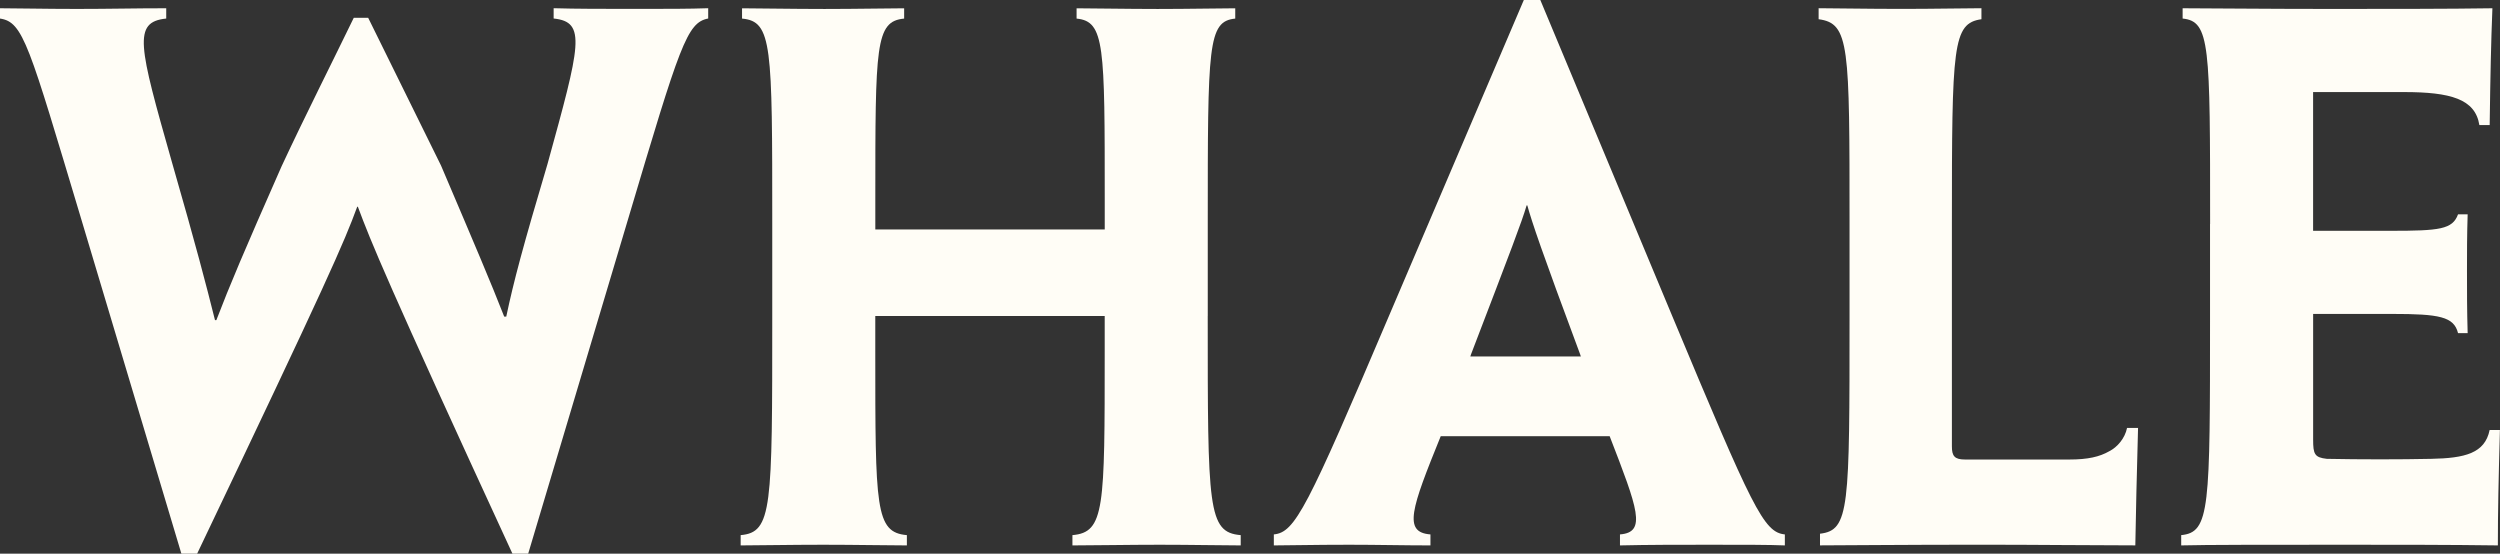
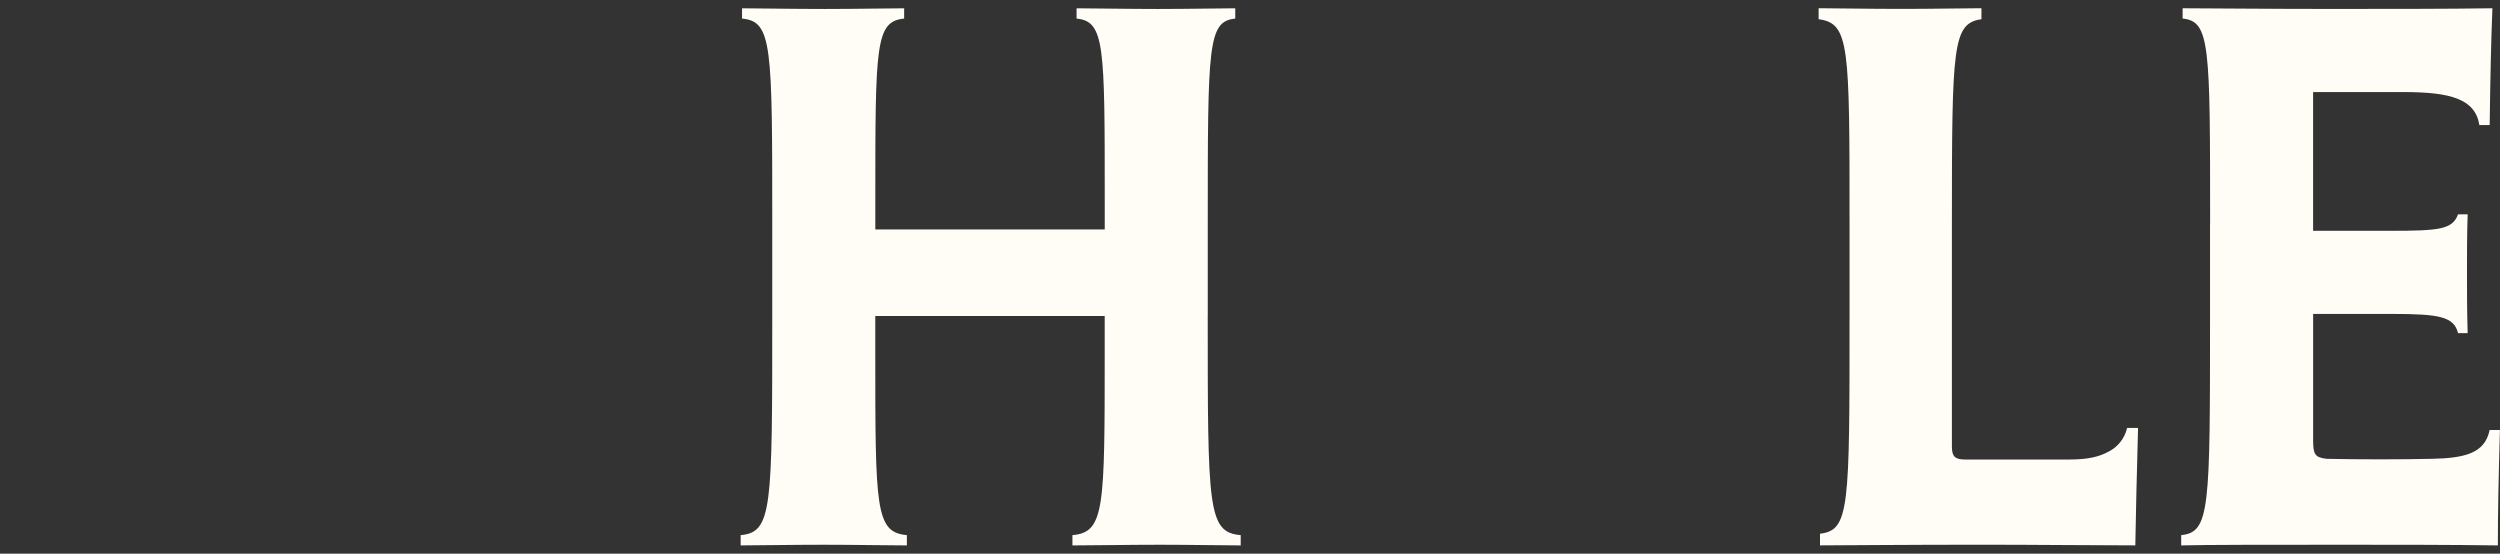
<svg xmlns="http://www.w3.org/2000/svg" id="Lager_2" viewBox="0 0 668.53 148.05">
  <rect x="0" y="0" width="668.53" height="148.05" fill="#333333" stroke="none" />
  <defs>
    <style>.cls-1{fill:#fffdf6;stroke-width:0px;}</style>
  </defs>
  <g id="Lager_1-2">
-     <path class="cls-1" d="M141.25,148.05h-4.22c-33.8-73.29-37.84-83.39-41.33-92.76h-.18c-3.49,9.55-7.9,19.65-42.8,92.76h-4.22L21.67,58.41C7.71,11.94,6.25,5.88,0,4.96v-2.75c4.78,0,11.76.18,20.57.18s15.25-.18,23.88-.18v2.75c-9,.92-7.35,7.16,1.47,38.21,6.61,22.96,9.18,32.88,11.57,42.43h.37c3.67-9.55,7.16-17.82,17.45-41.15,6.25-13.41,13.59-27.92,19.29-39.68h3.86c5.69,11.57,12.49,25.35,19.47,39.49,9.55,22.41,13.23,31.04,16.9,40.41h.55c2.02-9.55,4.41-18.55,11.02-40.78,8.82-31.96,10.47-38.02,1.65-38.94v-2.75c6.06.18,13.23.18,22.04.18s13.96,0,19.29-.18v2.75c-5.69,1.1-7.53,6.98-21.31,53.27l-26.82,89.82Z" />
    <path class="cls-1" d="M322.96,84.5c0,51.43,0,57.86,8.82,58.6v2.75c-4.59,0-13.41-.18-21.67-.18s-18,.18-23.33.18v-2.75c8.63-.74,8.63-7.16,8.63-49.23v-9.37h-61.35v9.37c0,42.06,0,48.49,8.45,49.23v2.75c-4.96,0-13.78-.18-22.41-.18s-17.82.18-22.04.18v-2.75c8.45-.74,8.45-7.16,8.45-58.6v-24.61c0-47.76,0-54.19-8.08-54.92v-2.75c4.04,0,13.41.18,22.04.18s17.08-.18,21.31-.18v2.75c-7.71.73-7.71,7.16-7.71,48.86v7.53h61.35v-7.71c0-41.51,0-47.94-7.53-48.68v-2.75c4.22,0,13.41.18,21.67.18s16.72-.18,20.76-.18v2.75c-7.35.73-7.35,7.16-7.35,54.92v24.61Z" />
-     <path class="cls-1" d="M385.27,116.64c-7.9,19.47-10.1,25.72-2.75,26.27v2.94c-6.8,0-14.33-.18-21.67-.18-9.74,0-16.16.18-20.21.18v-2.94c5.69-.55,8.82-6.8,30.86-58.6L407.49,0h4.41l35.27,84.5c21.49,51.43,24.43,57.86,30.12,58.41v2.94c-4.22-.18-10.65-.18-20.21-.18-8.08,0-16.35,0-23.88.18v-2.94c7.16-.55,4.78-6.8-2.76-26.27h-45.19ZM422.74,95.33l-.18-.55c-10.47-28.1-12.86-35.27-14.14-39.86h-.18c-1.29,4.41-4.04,11.57-14.88,39.86l-.18.55h29.57Z" />
    <path class="cls-1" d="M494.59,59.88c0-47.76,0-53.64-8.27-54.74v-2.94c4.04,0,13.04.18,22.23.18,8.63,0,17.08-.18,21.31-.18v2.94c-7.71,1.1-7.9,6.98-7.9,54.74v59.51c0,2.57.73,3.49,3.49,3.49h27.92c4.96,0,8.08-.73,10.65-2.2,2.2-1.1,4.22-3.49,4.78-6.25h2.94c-.37,13.41-.55,21.31-.73,31.41-10.84,0-26.82-.18-41.15-.18-20.39,0-38.39.18-43.17.18v-3.12c7.9-.92,7.9-6.8,7.9-58.23v-24.61Z" />
    <path class="cls-1" d="M591.01,59.88c0-47.76,0-54.19-7.35-54.92v-2.75c6.43,0,21.86.18,39.12.18,15.61,0,32.14,0,43.72-.18-.37,9-.55,18.18-.73,31.23h-2.76c-1.1-6.98-7.71-8.82-20.21-8.82h-24.25v37.1h20.76c13.04,0,16.53-.37,18-4.41h2.57c-.18,5.51-.18,10.47-.18,15.06,0,5.51,0,10.65.18,16.72h-2.57c-1.1-4.41-4.96-5.14-17.63-5.14h-21.12v33.61c0,3.86.37,4.78,3.67,5.14,9.18.18,19.47.18,27.92,0,9-.18,14.33-1.47,15.61-7.71h2.75c-.37,13.23-.55,21.67-.55,30.86-12.67-.18-27.55-.18-41.15-.18-19.84,0-37.29,0-43.53.18v-2.75c7.71-.74,7.71-7.16,7.71-58.6v-24.61Z" />
  </g>
</svg>